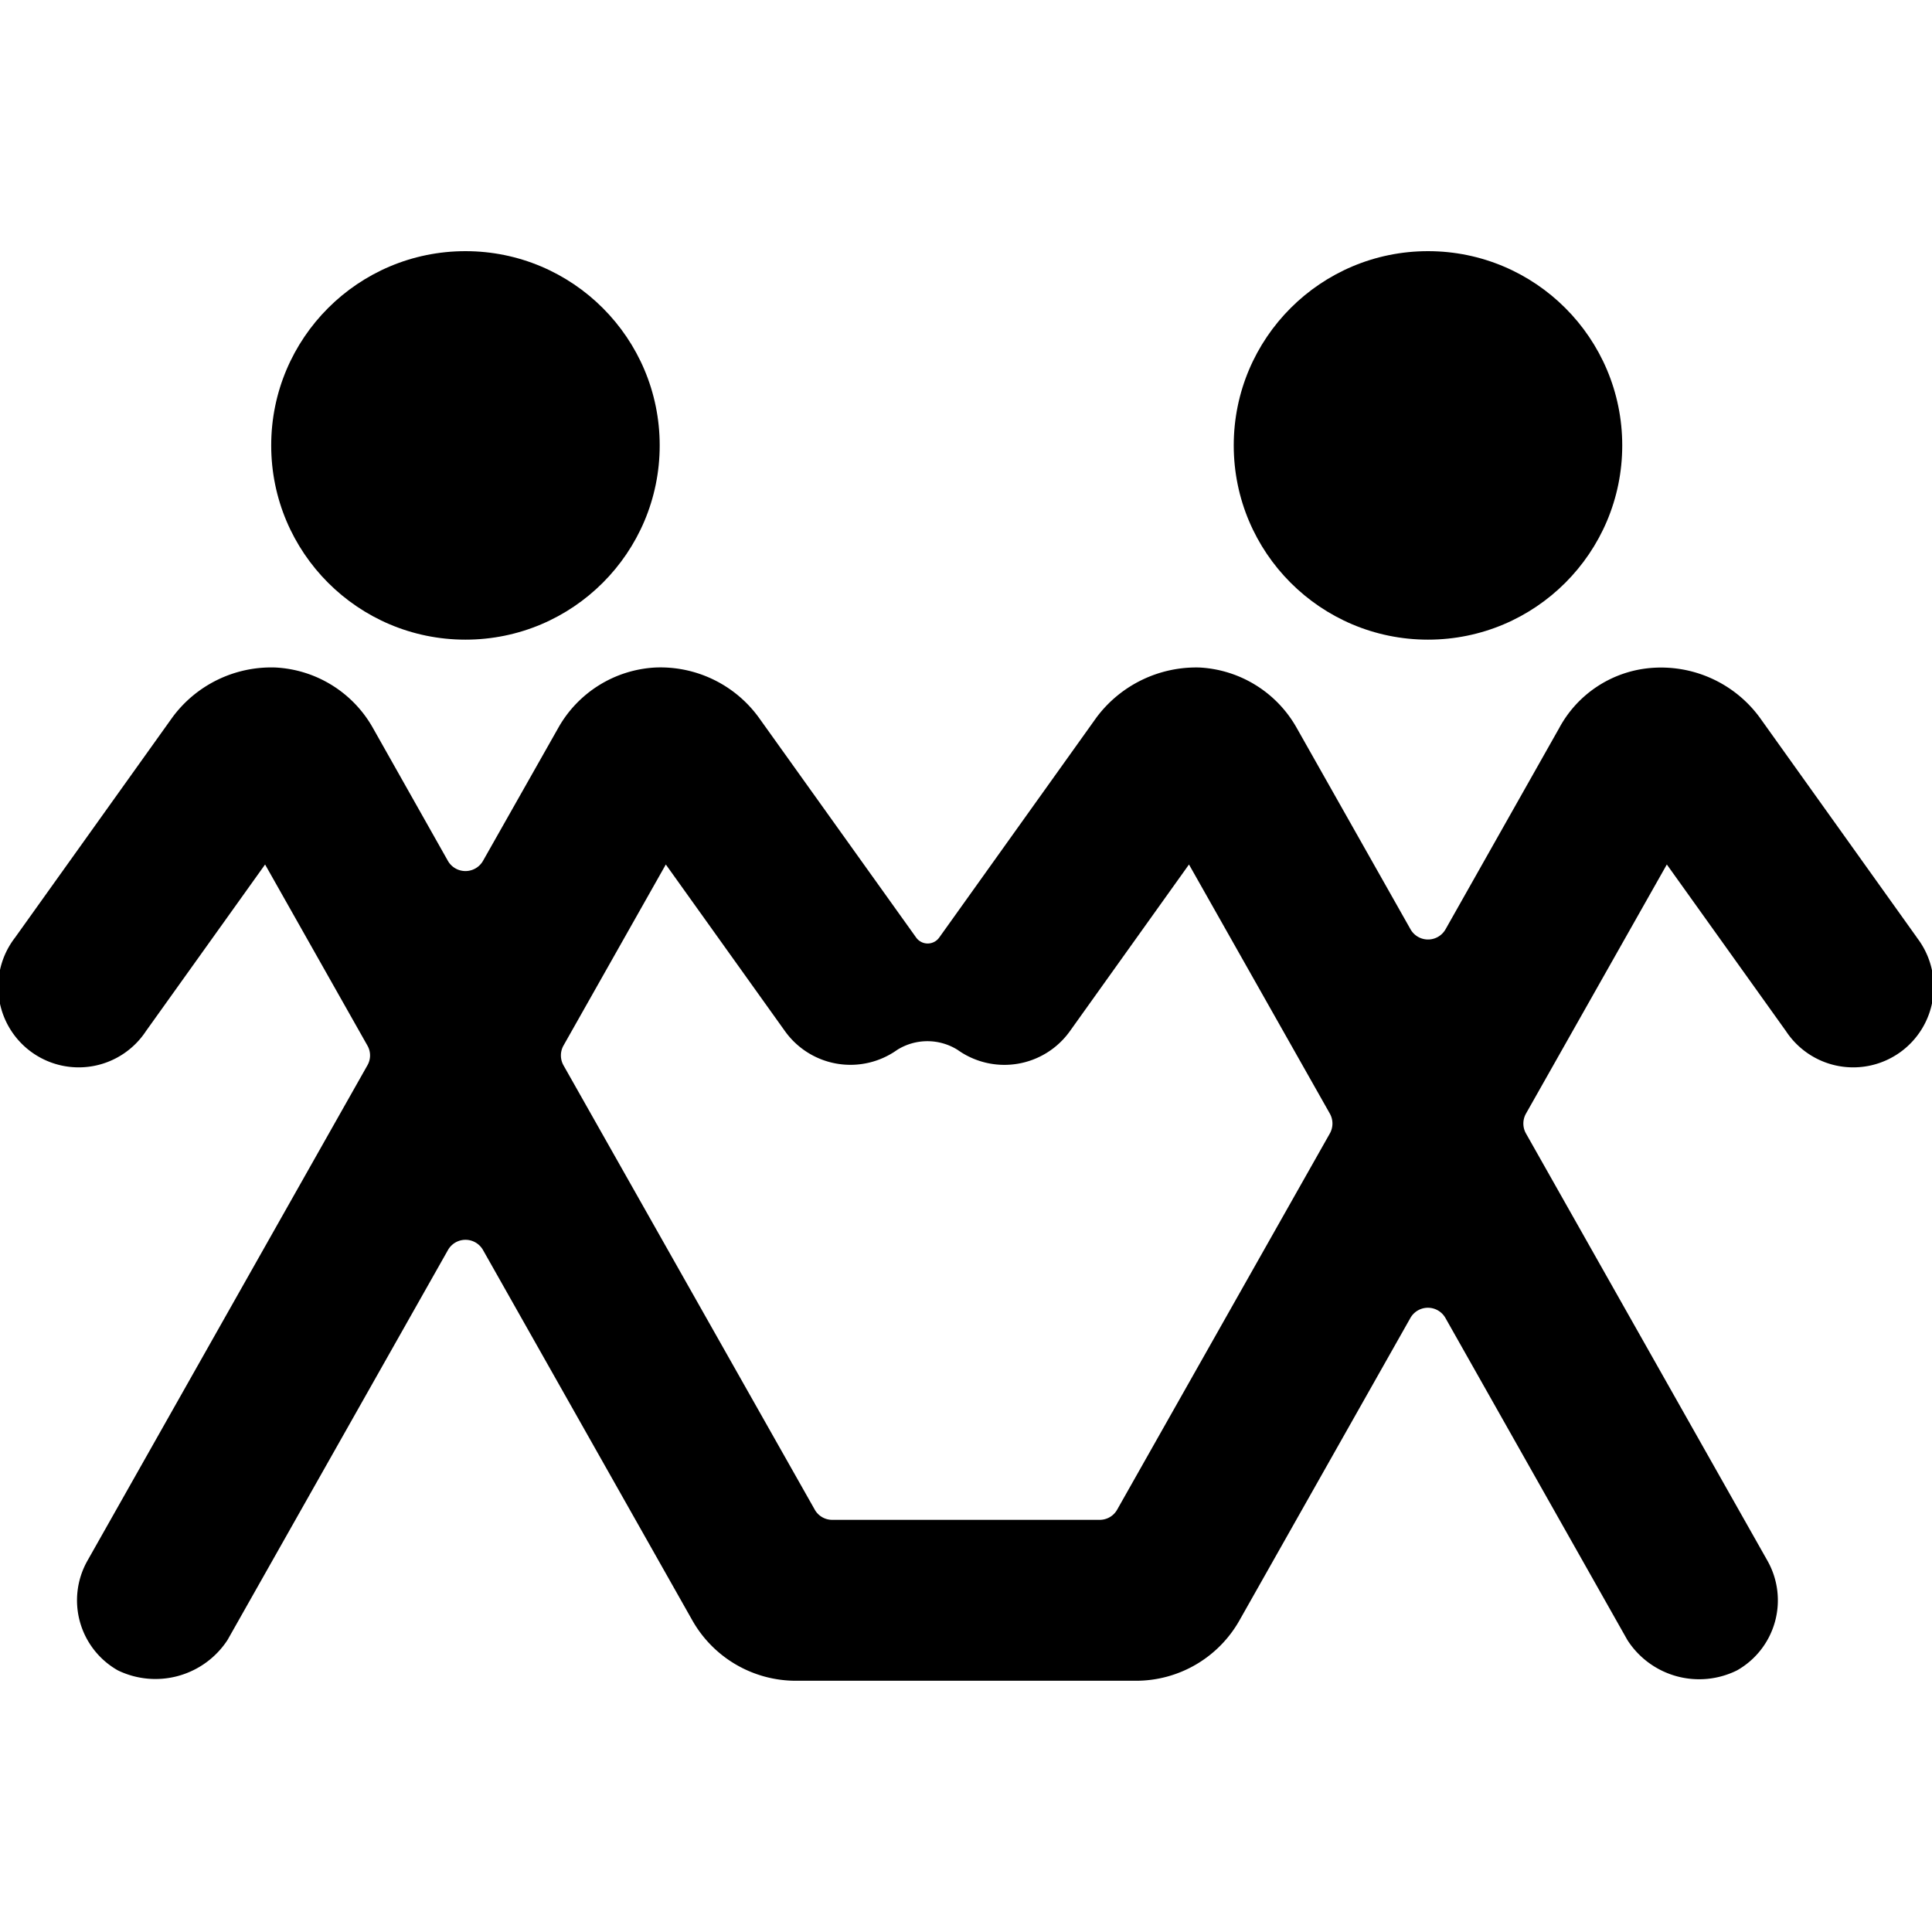
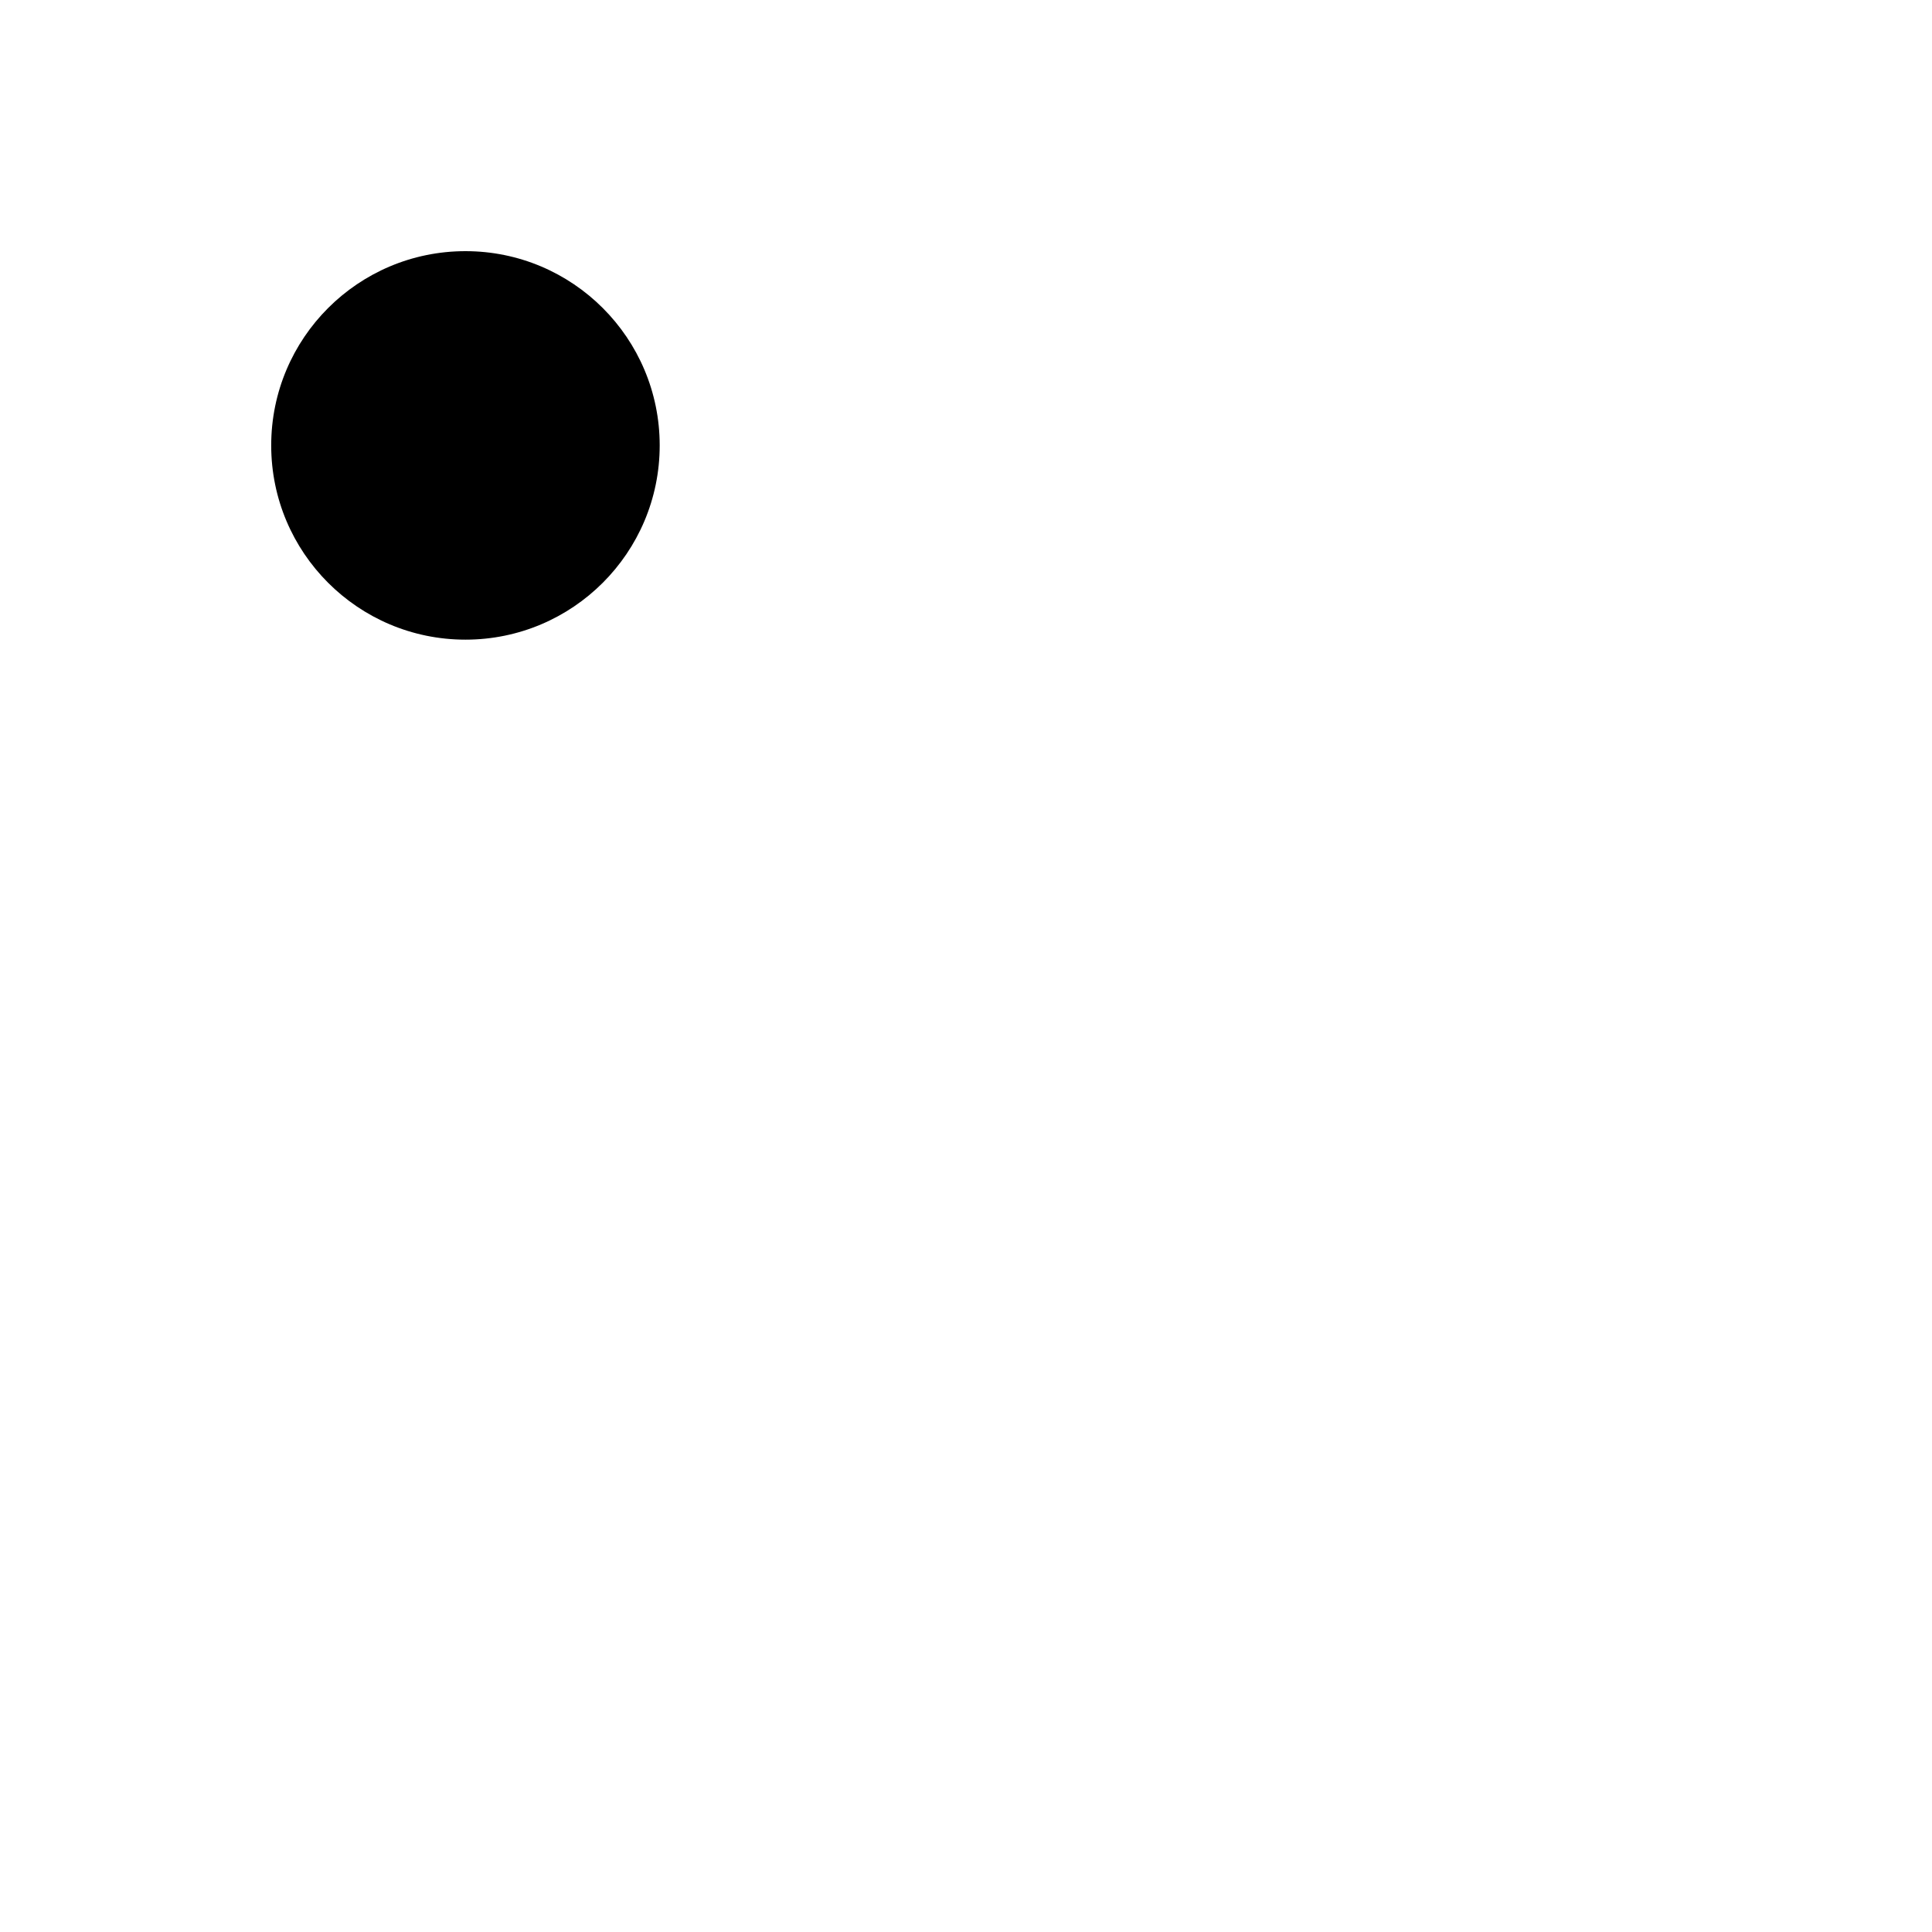
<svg xmlns="http://www.w3.org/2000/svg" viewBox="0 0 24 24" id="Bold">
-   <path d="M23.813,11.647,21.859,8.912A1.521,1.521,0,0,0,20.484,8.3a1.427,1.427,0,0,0-1.115.744l-1.412,2.5a.25.25,0,0,1-.435,0l-1.413-2.5A1.474,1.474,0,0,0,14.9,8.292a1.546,1.546,0,0,0-1.278.619l-1.955,2.736a.176.176,0,0,1-.286,0L9.425,8.912a1.511,1.511,0,0,0-1.282-.62,1.473,1.473,0,0,0-1.208.75L6,10.694a.251.251,0,0,1-.436,0L4.632,9.042a1.476,1.476,0,0,0-1.209-.75,1.525,1.525,0,0,0-1.281.619L.187,11.647a1,1,0,1,0,1.626,1.162l1.48-2.07,1.271,2.249a.246.246,0,0,1,0,.246L1.086,19.388a1,1,0,0,0,.378,1.362,1.07,1.07,0,0,0,1.362-.377l2.739-4.845a.25.25,0,0,1,.435,0l2.6,4.6a1.478,1.478,0,0,0,1.287.751h4.224a1.476,1.476,0,0,0,1.286-.75l2.123-3.756a.25.25,0,0,1,.436,0l2.26,4a1.059,1.059,0,0,0,1.362.377,1,1,0,0,0,.378-1.362l-3-5.308a.251.251,0,0,1,0-.246l1.75-3.095,1.48,2.07a1,1,0,1,0,1.626-1.162ZM13.662,18.88H10.338a.248.248,0,0,1-.217-.127L7,13.234a.251.251,0,0,1,0-.246l1.271-2.249,1.48,2.07a1,1,0,0,0,1.394.233.707.707,0,0,1,.751,0,1,1,0,0,0,1.395-.233l1.479-2.07,1.75,3.095a.251.251,0,0,1,0,.246l-2.642,4.673A.248.248,0,0,1,13.662,18.88Z" />
  <circle cx="5.782" cy="5.533" r="2.413" />
-   <circle cx="17.739" cy="5.533" r="2.413" />
</svg>